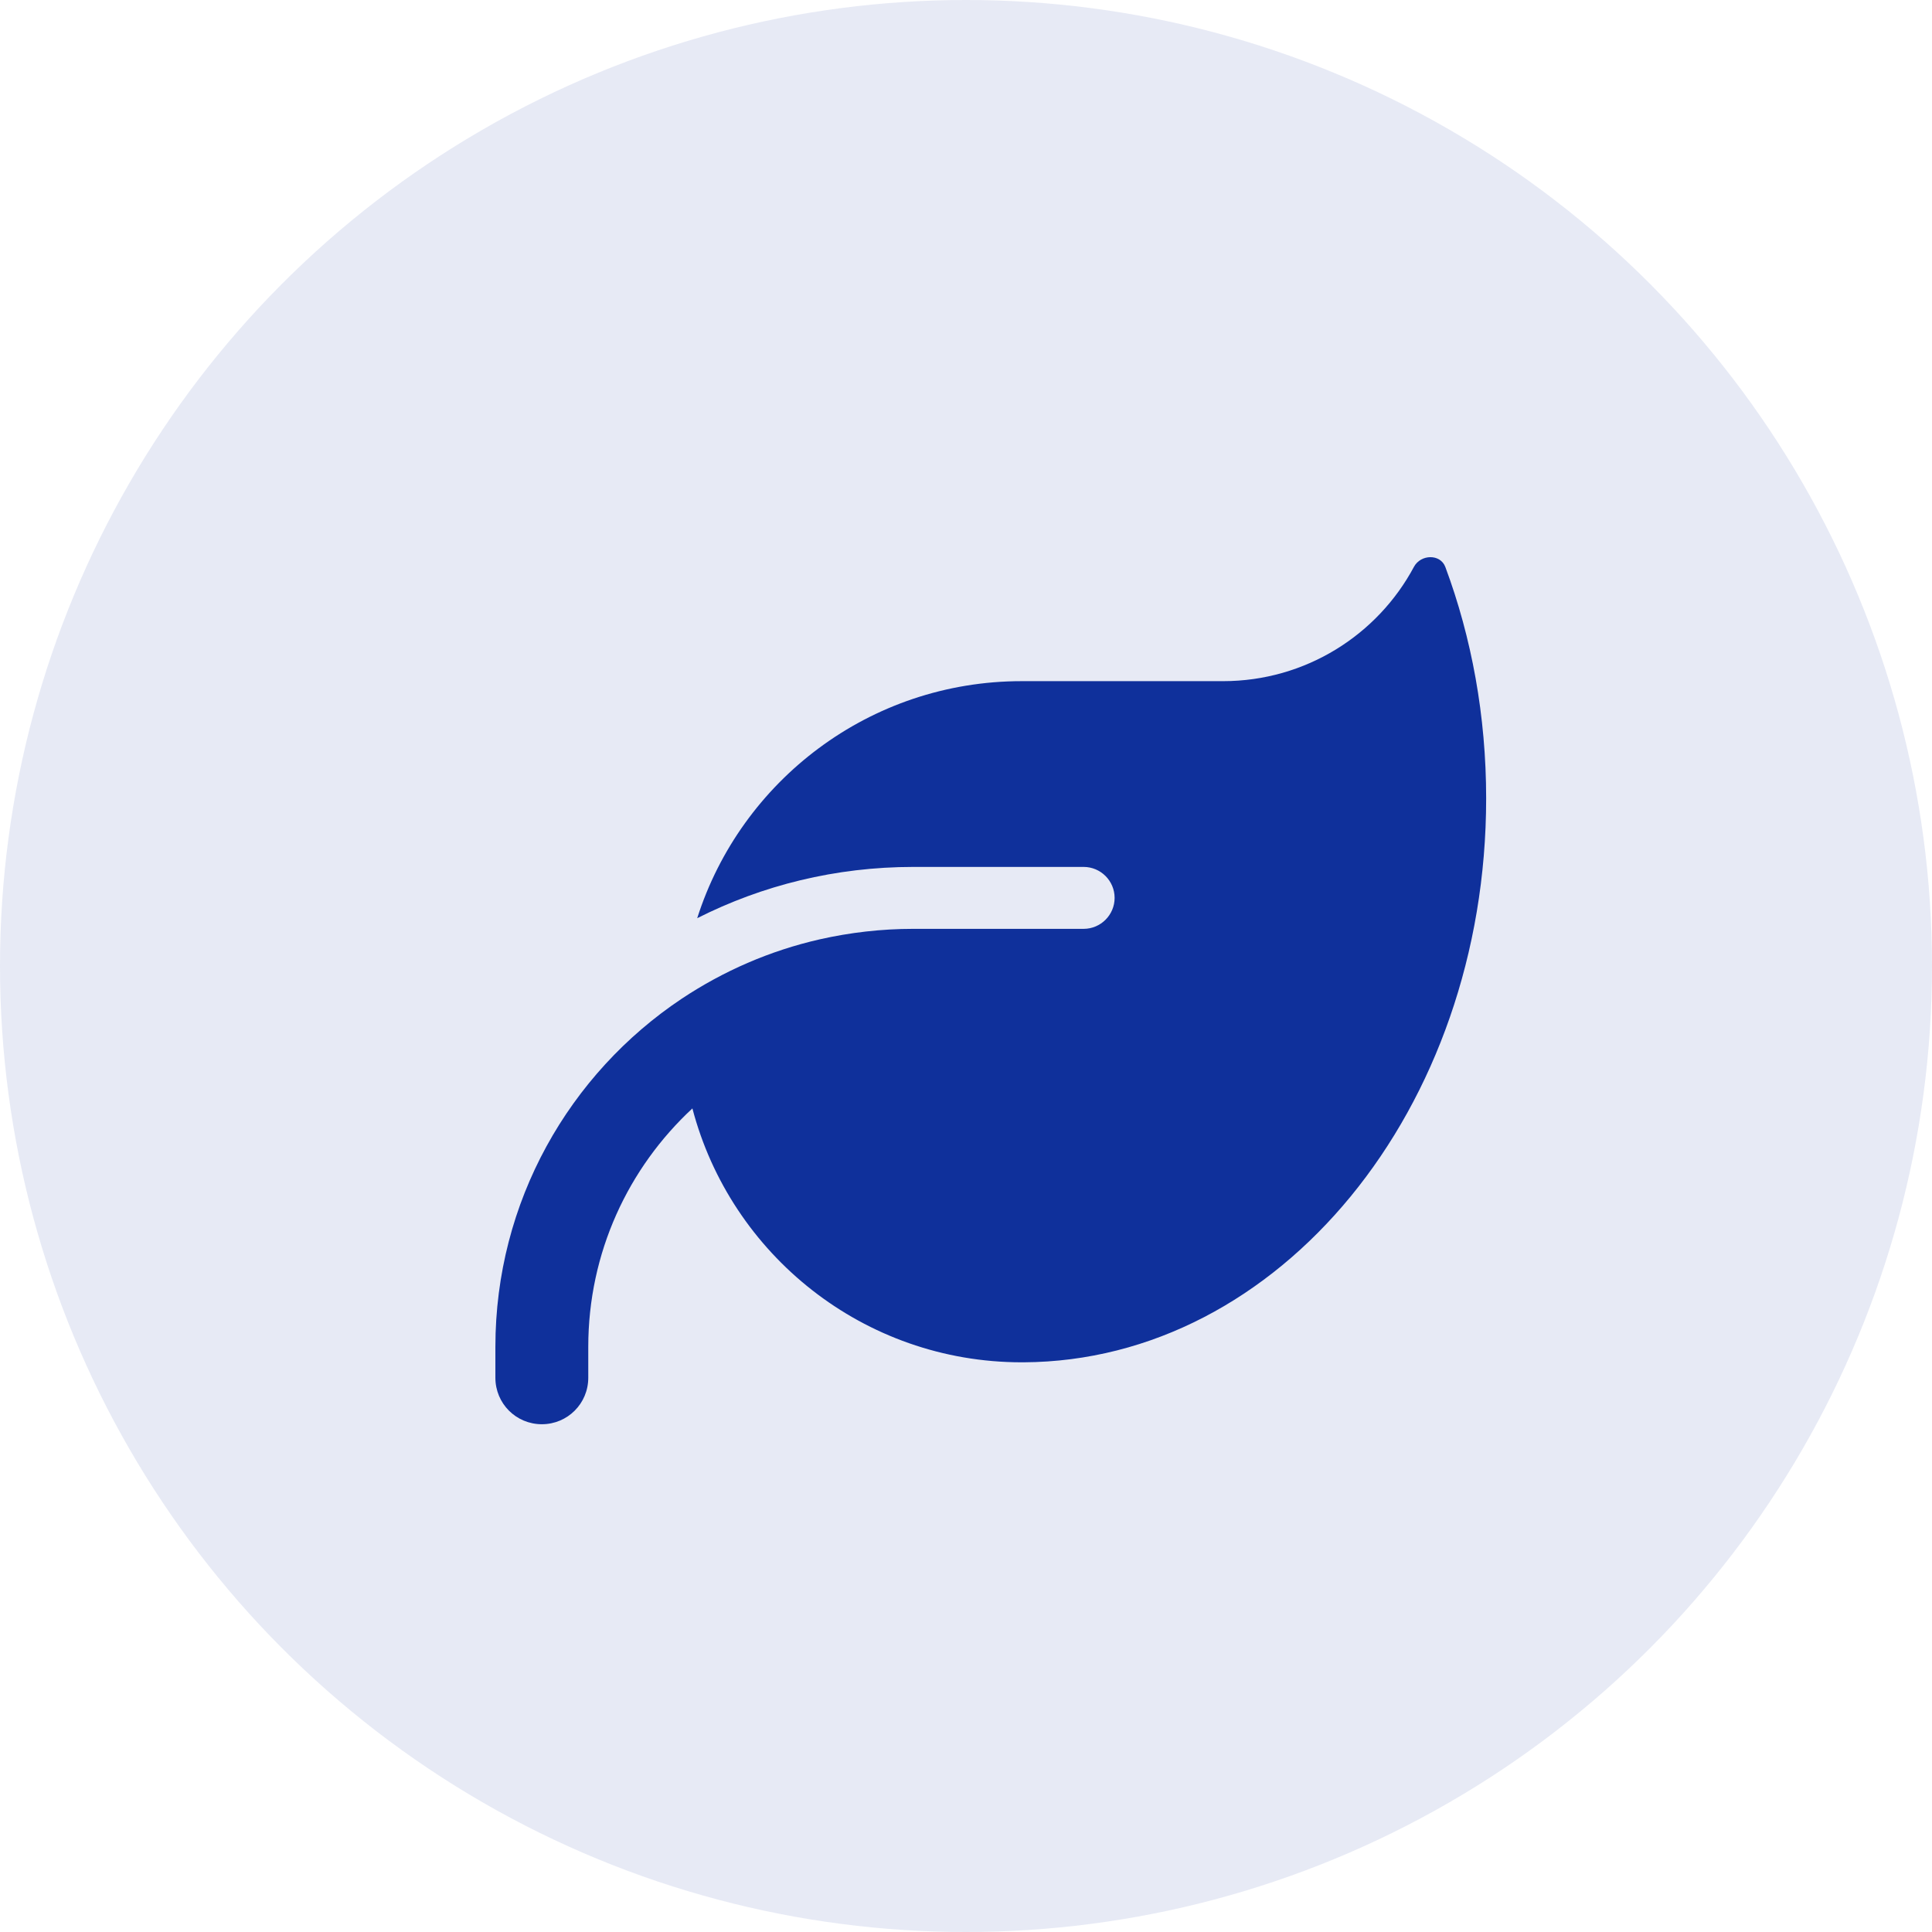
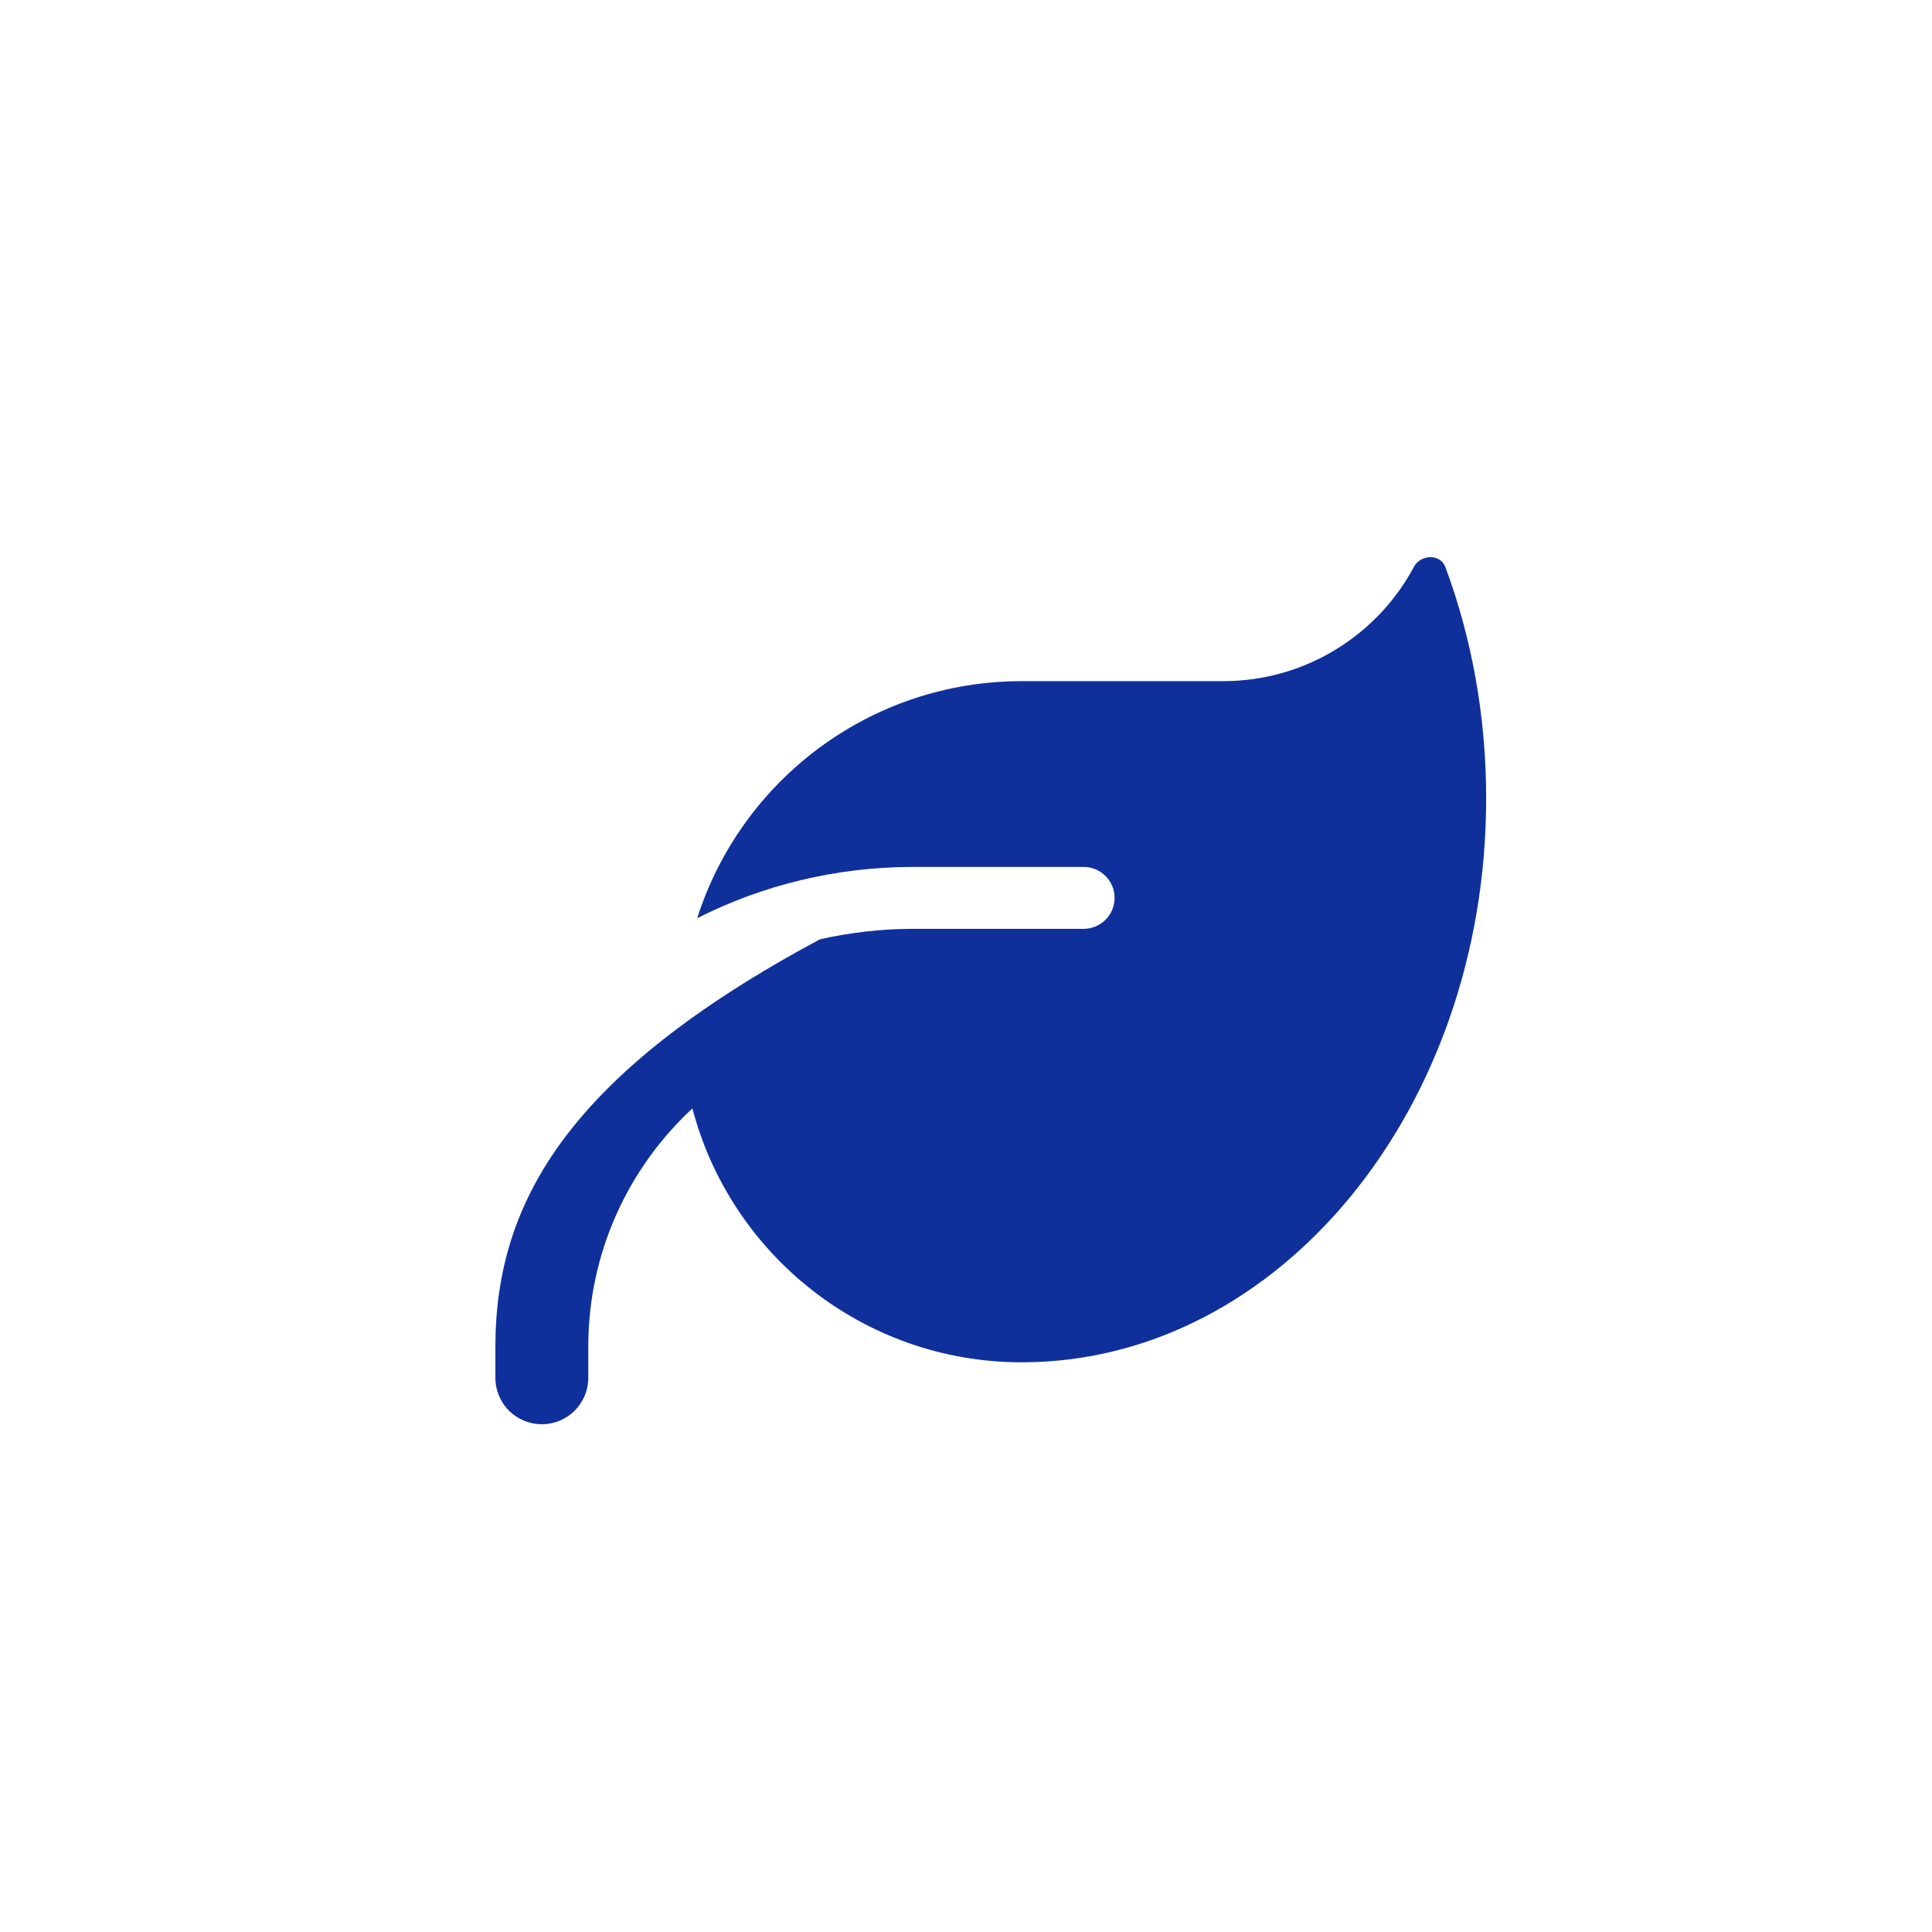
<svg xmlns="http://www.w3.org/2000/svg" width="39" height="39" viewBox="0 0 39 39" fill="none">
-   <circle cx="19.5" cy="19.5" r="19.5" fill="#0F309B" fill-opacity="0.1" />
-   <path d="M20.625 13.75C17.555 13.75 14.957 15.762 14.074 18.535C15.387 17.871 16.867 17.5 18.438 17.5H21.875C22.219 17.5 22.5 17.781 22.5 18.125C22.5 18.469 22.219 18.75 21.875 18.75H21.25H18.438C17.789 18.75 17.16 18.824 16.551 18.961C15.539 19.191 14.602 19.602 13.762 20.16C11.496 21.672 10 24.254 10 27.188V27.812C10 28.332 10.418 28.75 10.938 28.75C11.457 28.75 11.875 28.332 11.875 27.812V27.188C11.875 25.285 12.684 23.574 13.977 22.375C14.75 25.324 17.434 27.5 20.625 27.5H20.664C25.824 27.473 30 22.387 30 16.117C30 14.453 29.707 12.871 29.176 11.445C29.074 11.176 28.68 11.188 28.543 11.441C27.809 12.816 26.355 13.75 24.688 13.75H20.625Z" fill="#0F309B" />
+   <path d="M20.625 13.75C17.555 13.75 14.957 15.762 14.074 18.535C15.387 17.871 16.867 17.5 18.438 17.5H21.875C22.219 17.5 22.5 17.781 22.5 18.125C22.5 18.469 22.219 18.75 21.875 18.75H21.25H18.438C17.789 18.75 17.16 18.824 16.551 18.961C11.496 21.672 10 24.254 10 27.188V27.812C10 28.332 10.418 28.75 10.938 28.75C11.457 28.75 11.875 28.332 11.875 27.812V27.188C11.875 25.285 12.684 23.574 13.977 22.375C14.75 25.324 17.434 27.5 20.625 27.5H20.664C25.824 27.473 30 22.387 30 16.117C30 14.453 29.707 12.871 29.176 11.445C29.074 11.176 28.68 11.188 28.543 11.441C27.809 12.816 26.355 13.75 24.688 13.75H20.625Z" fill="#0F309B" />
</svg>